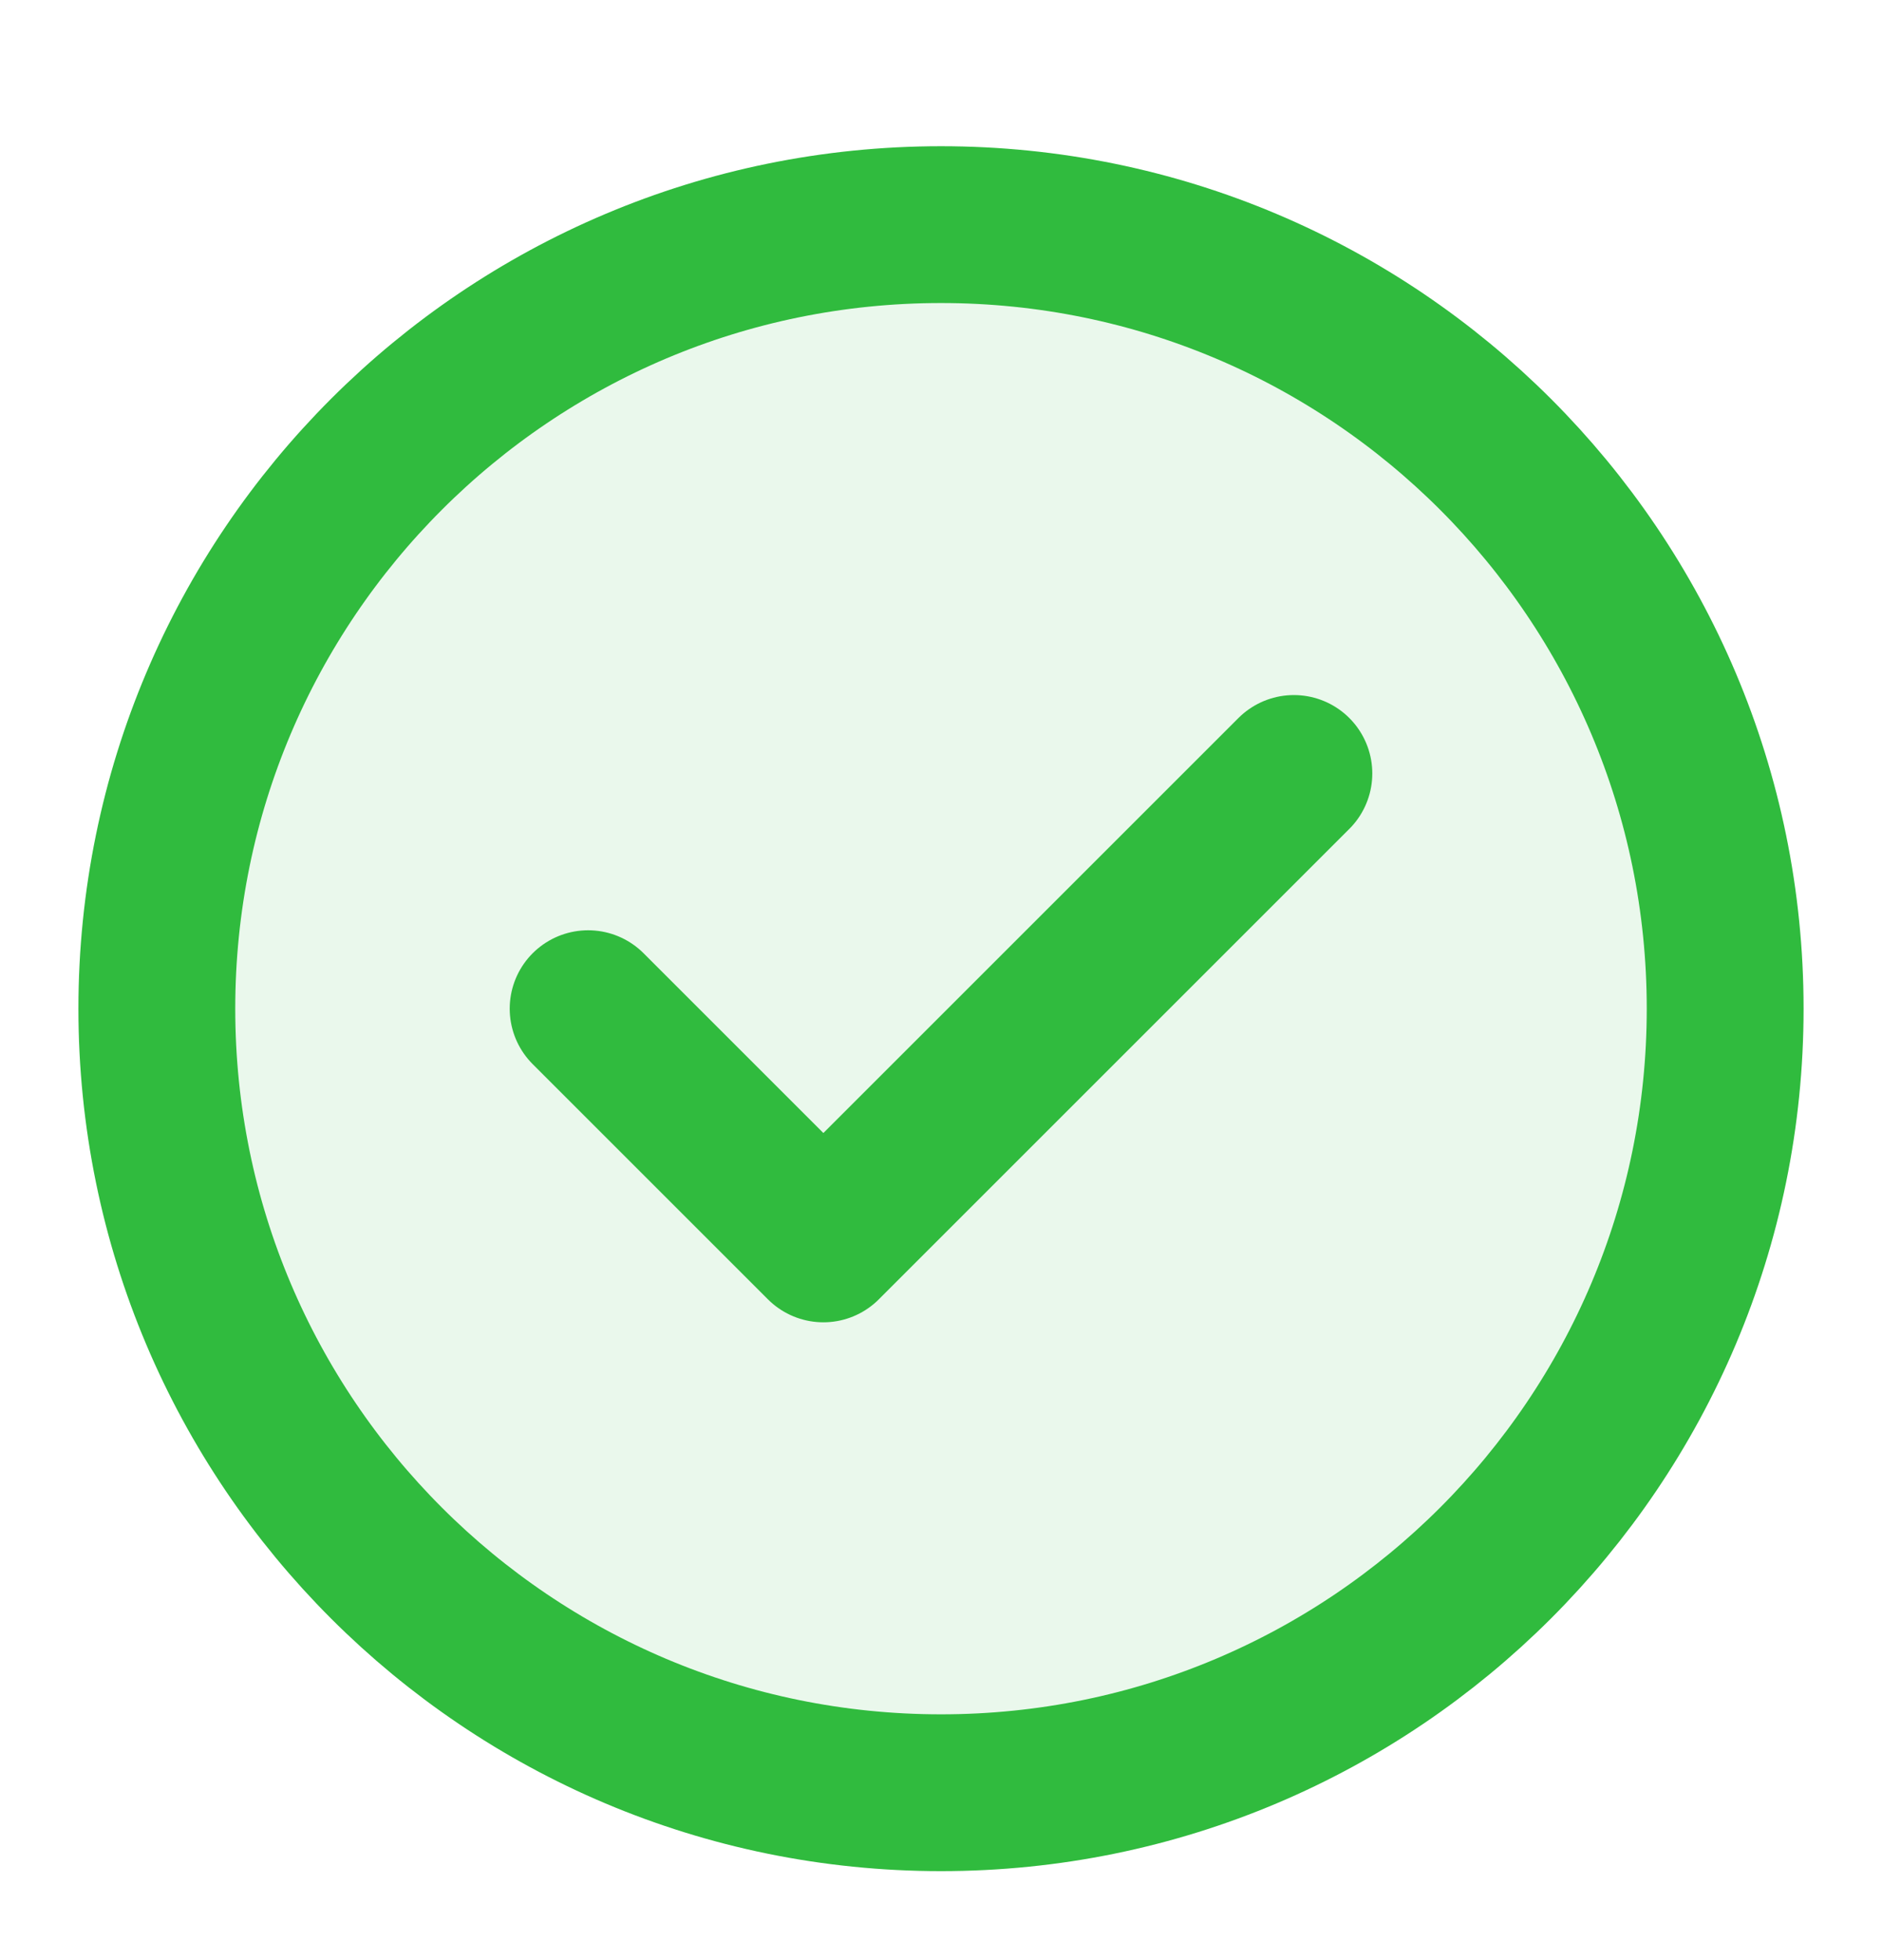
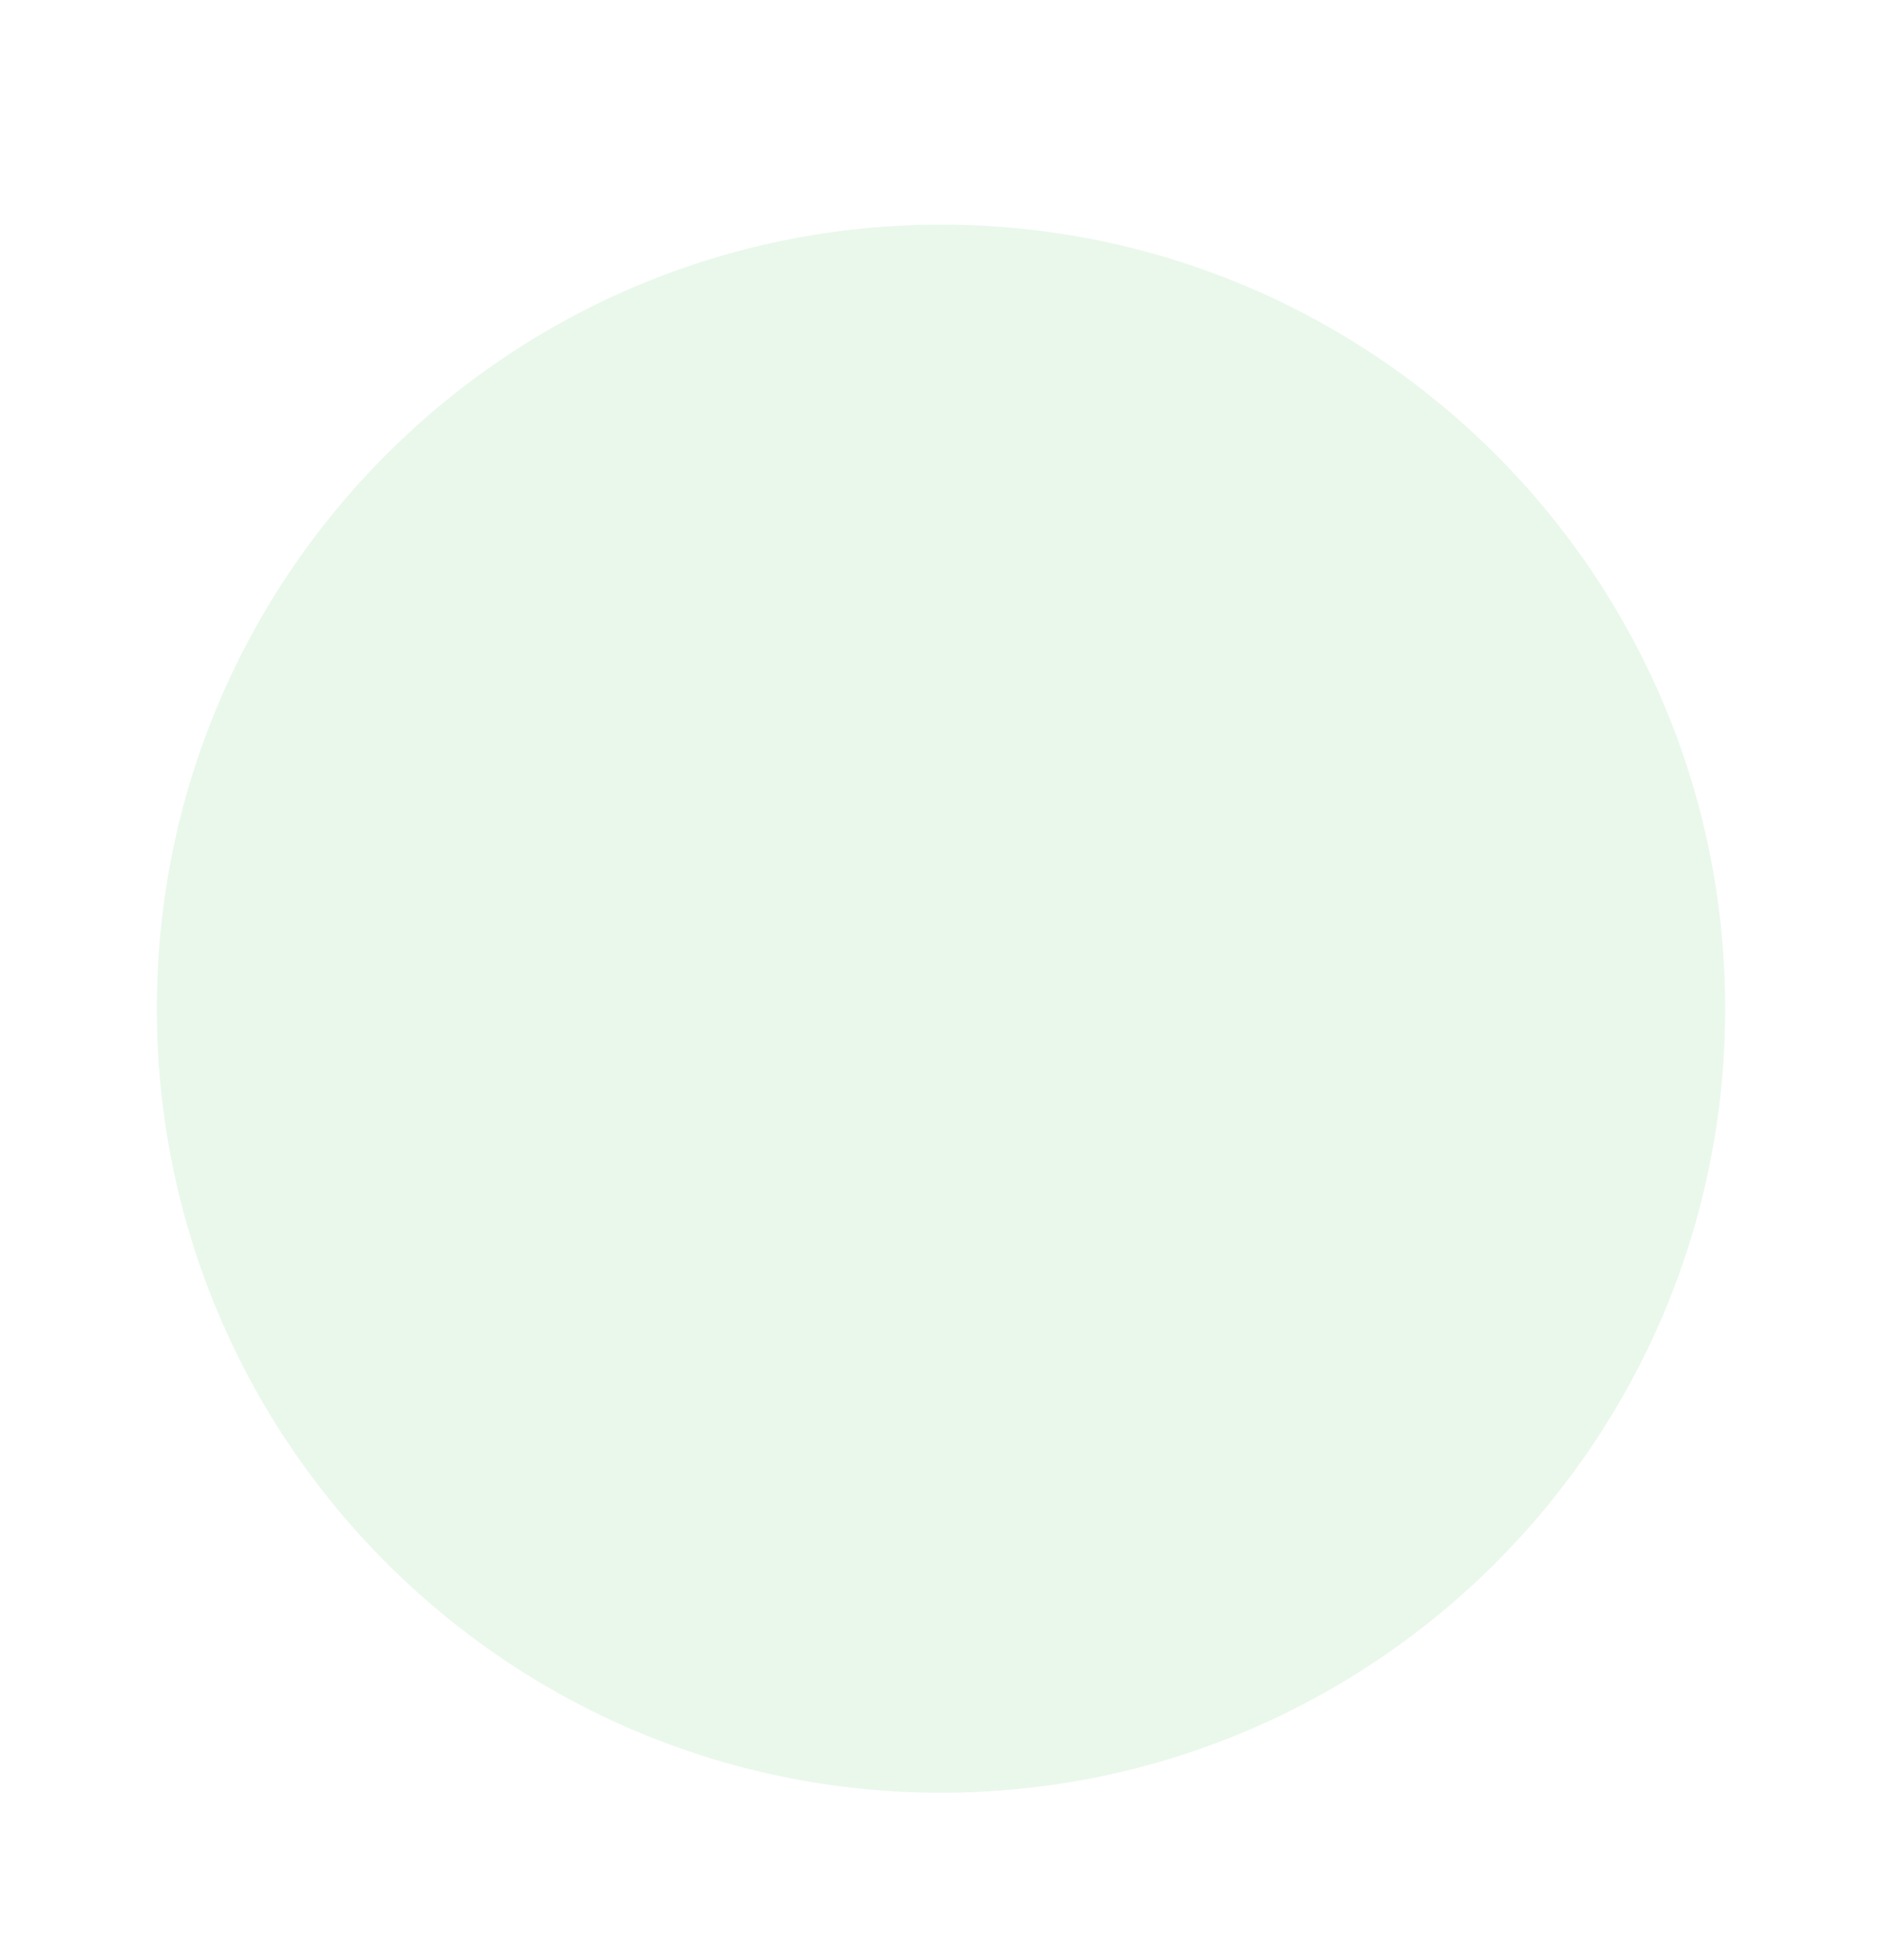
<svg xmlns="http://www.w3.org/2000/svg" width="24" height="25" fill="none">
  <path d="M12 22.865c5.523 0 10-4.477 10-10s-4.477-10-10-10-10 4.477-10 10 4.477 10 10 10z" fill="#30BB3E" fill-opacity=".1" />
-   <path d="M7.5 12.865l3 3 6-6m5.5 3c0 5.523-4.477 10-10 10s-10-4.477-10-10 4.477-10 10-10 10 4.477 10 10z" stroke="#30BB3E" stroke-width="2" stroke-linecap="round" stroke-linejoin="round" />
</svg>